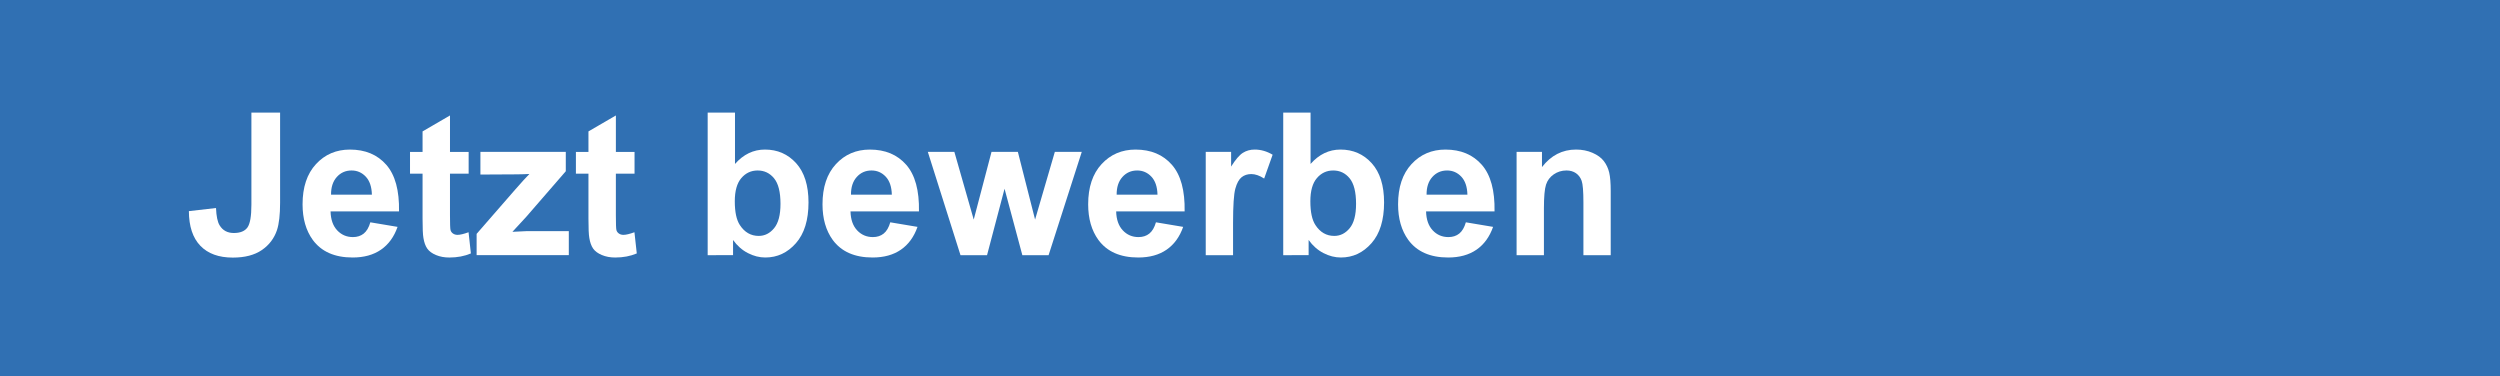
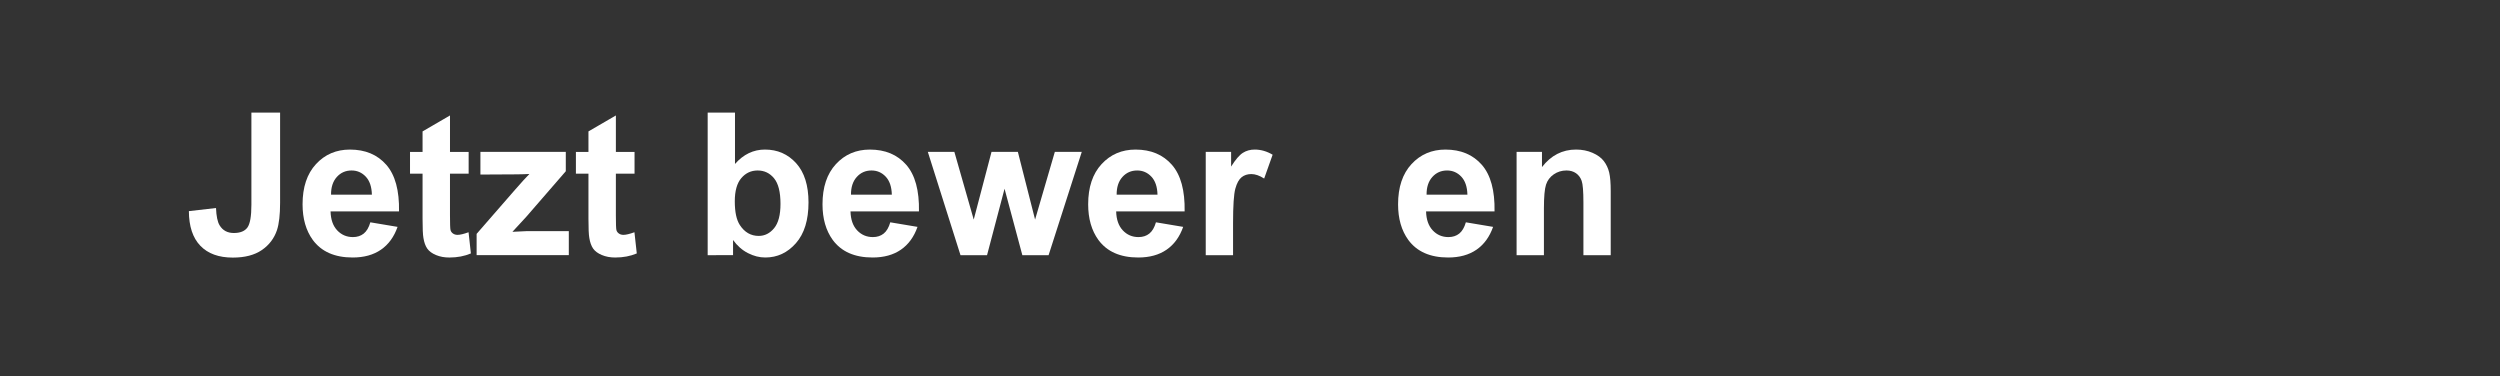
<svg xmlns="http://www.w3.org/2000/svg" version="1.1" id="Ebene_1" x="0px" y="0px" width="263.622px" height="39.686px" viewBox="0 0 263.622 39.686" xml:space="preserve">
  <rect x="0" y="0" width="263.622" height="39.686" fill="#333333" stroke="none" />
-   <polygon fill="#3070B3" points="0,0.001 263.622,0 263.622,39.686 0,39.686 " />
  <g>
    <path fill="#FFFFFF" d="M26.511,11.875h3.025v9.516c0,1.244-0.109,2.201-0.328,2.871c-0.294,0.875-0.827,1.577-1.6,2.107   c-0.772,0.529-1.791,0.794-3.056,0.794c-1.483,0-2.625-0.415-3.425-1.245c-0.8-0.831-1.203-2.049-1.21-3.655l2.861-0.328   c0.034,0.861,0.161,1.47,0.379,1.824c0.328,0.541,0.827,0.811,1.497,0.811c0.677,0,1.155-0.193,1.436-0.579   c0.28-0.387,0.42-1.188,0.42-2.405V11.875z" />
    <path fill="#FFFFFF" d="M39.052,23.442l2.871,0.481c-0.369,1.054-0.952,1.854-1.748,2.405c-0.797,0.55-1.793,0.825-2.989,0.825   c-1.894,0-3.295-0.618-4.204-1.855c-0.718-0.991-1.077-2.242-1.077-3.754c0-1.805,0.472-3.218,1.415-4.239   c0.943-1.022,2.136-1.533,3.579-1.533c1.62,0,2.898,0.535,3.835,1.604c0.937,1.07,1.384,2.709,1.343,4.917h-7.219   c0.021,0.854,0.253,1.52,0.697,1.994C36,24.763,36.553,25,37.216,25c0.451,0,0.831-0.123,1.138-0.369S38.895,23.989,39.052,23.442z    M39.216,20.53c-0.021-0.834-0.236-1.468-0.646-1.902c-0.41-0.434-0.909-0.651-1.497-0.651c-0.629,0-1.148,0.229-1.559,0.688   s-0.612,1.08-0.605,1.866H39.216z" />
    <path fill="#FFFFFF" d="M49.418,16.018v2.297H47.45v4.389c0,0.889,0.019,1.406,0.057,1.554c0.037,0.146,0.123,0.269,0.256,0.363   c0.134,0.097,0.296,0.145,0.487,0.145c0.267,0,0.653-0.093,1.159-0.277l0.246,2.235c-0.67,0.287-1.429,0.431-2.276,0.431   c-0.52,0-0.988-0.087-1.405-0.262c-0.417-0.174-0.723-0.399-0.918-0.677c-0.194-0.276-0.33-0.651-0.405-1.122   c-0.062-0.335-0.092-1.012-0.092-2.031v-4.747h-1.323v-2.297h1.323v-2.163l2.892-1.682v3.845H49.418z" />
    <path fill="#FFFFFF" d="M50.259,26.907v-2.246l4.081-4.686c0.67-0.766,1.166-1.309,1.487-1.631   c-0.335,0.021-0.776,0.035-1.323,0.041l-3.845,0.021v-2.39h9.003v2.04l-4.163,4.799l-1.466,1.59c0.8-0.048,1.295-0.072,1.487-0.072   h4.46v2.533H50.259z" />
    <path fill="#FFFFFF" d="M66.912,16.018v2.297h-1.969v4.389c0,0.889,0.019,1.406,0.057,1.554c0.037,0.146,0.123,0.269,0.256,0.363   c0.134,0.097,0.296,0.145,0.487,0.145c0.267,0,0.653-0.093,1.159-0.277l0.246,2.235c-0.67,0.287-1.429,0.431-2.276,0.431   c-0.52,0-0.988-0.087-1.405-0.262c-0.417-0.174-0.723-0.399-0.918-0.677c-0.194-0.276-0.33-0.651-0.405-1.122   c-0.062-0.335-0.092-1.012-0.092-2.031v-4.747h-1.323v-2.297h1.323v-2.163l2.892-1.682v3.845H66.912z" />
    <path fill="#FFFFFF" d="M74.623,26.907V11.875h2.881v5.414c0.889-1.012,1.941-1.518,3.158-1.518c1.326,0,2.423,0.48,3.292,1.44   c0.868,0.961,1.302,2.34,1.302,4.138c0,1.859-0.443,3.292-1.328,4.296c-0.885,1.006-1.96,1.508-3.225,1.508   c-0.622,0-1.235-0.155-1.841-0.467c-0.604-0.311-1.126-0.771-1.563-1.379v1.6H74.623z M77.483,21.227   c0,1.128,0.178,1.962,0.533,2.502c0.499,0.766,1.162,1.148,1.989,1.148c0.636,0,1.177-0.271,1.625-0.815   c0.448-0.543,0.672-1.399,0.672-2.568c0-1.244-0.226-2.142-0.677-2.691c-0.451-0.551-1.029-0.826-1.733-0.826   c-0.69,0-1.265,0.269-1.723,0.806C77.712,19.318,77.483,20.133,77.483,21.227z" />
    <path fill="#FFFFFF" d="M93.879,23.442l2.871,0.481c-0.369,1.054-0.952,1.854-1.748,2.405c-0.797,0.55-1.793,0.825-2.989,0.825   c-1.894,0-3.295-0.618-4.204-1.855c-0.718-0.991-1.077-2.242-1.077-3.754c0-1.805,0.472-3.218,1.415-4.239   c0.943-1.022,2.136-1.533,3.579-1.533c1.62,0,2.898,0.535,3.835,1.604c0.937,1.07,1.384,2.709,1.343,4.917h-7.219   c0.021,0.854,0.253,1.52,0.697,1.994C90.827,24.763,91.381,25,92.044,25c0.451,0,0.831-0.123,1.138-0.369   S93.722,23.989,93.879,23.442z M94.043,20.53c-0.021-0.834-0.236-1.468-0.646-1.902c-0.41-0.434-0.909-0.651-1.497-0.651   c-0.629,0-1.148,0.229-1.559,0.688s-0.612,1.08-0.605,1.866H94.043z" />
    <path fill="#FFFFFF" d="M101.283,26.907l-3.445-10.89h2.799l2.041,7.137l1.876-7.137h2.779l1.815,7.137l2.082-7.137h2.84   l-3.497,10.89h-2.769l-1.876-7.004l-1.846,7.004H101.283z" />
    <path fill="#FFFFFF" d="M121.893,23.442l2.871,0.481c-0.369,1.054-0.952,1.854-1.748,2.405c-0.797,0.55-1.793,0.825-2.989,0.825   c-1.894,0-3.295-0.618-4.204-1.855c-0.718-0.991-1.077-2.242-1.077-3.754c0-1.805,0.472-3.218,1.415-4.239   c0.943-1.022,2.136-1.533,3.579-1.533c1.62,0,2.898,0.535,3.835,1.604c0.937,1.07,1.384,2.709,1.343,4.917h-7.219   c0.021,0.854,0.253,1.52,0.697,1.994c0.444,0.476,0.998,0.713,1.661,0.713c0.451,0,0.831-0.123,1.138-0.369   S121.736,23.989,121.893,23.442z M122.057,20.53c-0.021-0.834-0.236-1.468-0.646-1.902c-0.41-0.434-0.909-0.651-1.497-0.651   c-0.629,0-1.148,0.229-1.559,0.688s-0.612,1.08-0.605,1.866H122.057z" />
    <path fill="#FFFFFF" d="M130.024,26.907h-2.881v-10.89h2.676v1.548c0.458-0.73,0.87-1.213,1.235-1.445s0.781-0.349,1.246-0.349   c0.657,0,1.289,0.182,1.897,0.544l-0.893,2.512c-0.484-0.314-0.936-0.472-1.353-0.472c-0.403,0-0.745,0.111-1.025,0.333   c-0.28,0.223-0.501,0.624-0.661,1.205c-0.161,0.581-0.241,1.798-0.241,3.65V26.907z" />
-     <path fill="#FFFFFF" d="M135.315,26.907V11.875h2.882v5.414c0.889-1.012,1.941-1.518,3.158-1.518c1.326,0,2.423,0.48,3.292,1.44   c0.867,0.961,1.302,2.34,1.302,4.138c0,1.859-0.442,3.292-1.328,4.296c-0.886,1.006-1.96,1.508-3.225,1.508   c-0.622,0-1.235-0.155-1.841-0.467c-0.604-0.311-1.126-0.771-1.563-1.379v1.6H135.315z M138.176,21.227   c0,1.128,0.178,1.962,0.533,2.502c0.499,0.766,1.162,1.148,1.989,1.148c0.636,0,1.177-0.271,1.625-0.815   c0.448-0.543,0.672-1.399,0.672-2.568c0-1.244-0.226-2.142-0.677-2.691c-0.451-0.551-1.029-0.826-1.732-0.826   c-0.691,0-1.266,0.269-1.723,0.806C138.405,19.318,138.176,20.133,138.176,21.227z" />
    <path fill="#FFFFFF" d="M154.573,23.442l2.871,0.481c-0.369,1.054-0.953,1.854-1.748,2.405c-0.797,0.55-1.793,0.825-2.99,0.825   c-1.893,0-3.295-0.618-4.203-1.855c-0.719-0.991-1.077-2.242-1.077-3.754c0-1.805,0.472-3.218,1.415-4.239   c0.943-1.022,2.137-1.533,3.578-1.533c1.621,0,2.898,0.535,3.836,1.604c0.936,1.07,1.384,2.709,1.343,4.917h-7.219   c0.021,0.854,0.253,1.52,0.697,1.994c0.444,0.476,0.998,0.713,1.661,0.713c0.451,0,0.83-0.123,1.139-0.369   C154.182,24.385,154.415,23.989,154.573,23.442z M154.737,20.53c-0.021-0.834-0.236-1.468-0.646-1.902   c-0.41-0.434-0.909-0.651-1.497-0.651c-0.629,0-1.148,0.229-1.559,0.688s-0.612,1.08-0.604,1.866H154.737z" />
    <path fill="#FFFFFF" d="M169.85,26.907h-2.881V21.35c0-1.176-0.062-1.937-0.185-2.281c-0.123-0.346-0.323-0.613-0.6-0.806   c-0.277-0.19-0.61-0.287-1-0.287c-0.499,0-0.946,0.138-1.343,0.41c-0.396,0.274-0.669,0.637-0.815,1.088   c-0.147,0.451-0.221,1.285-0.221,2.502v4.932h-2.882v-10.89h2.677v1.6c0.95-1.23,2.146-1.846,3.589-1.846   c0.636,0,1.217,0.114,1.743,0.344c0.526,0.229,0.925,0.521,1.194,0.876c0.27,0.356,0.458,0.76,0.564,1.211   c0.105,0.451,0.158,1.097,0.158,1.938V26.907z" />
  </g>
</svg>